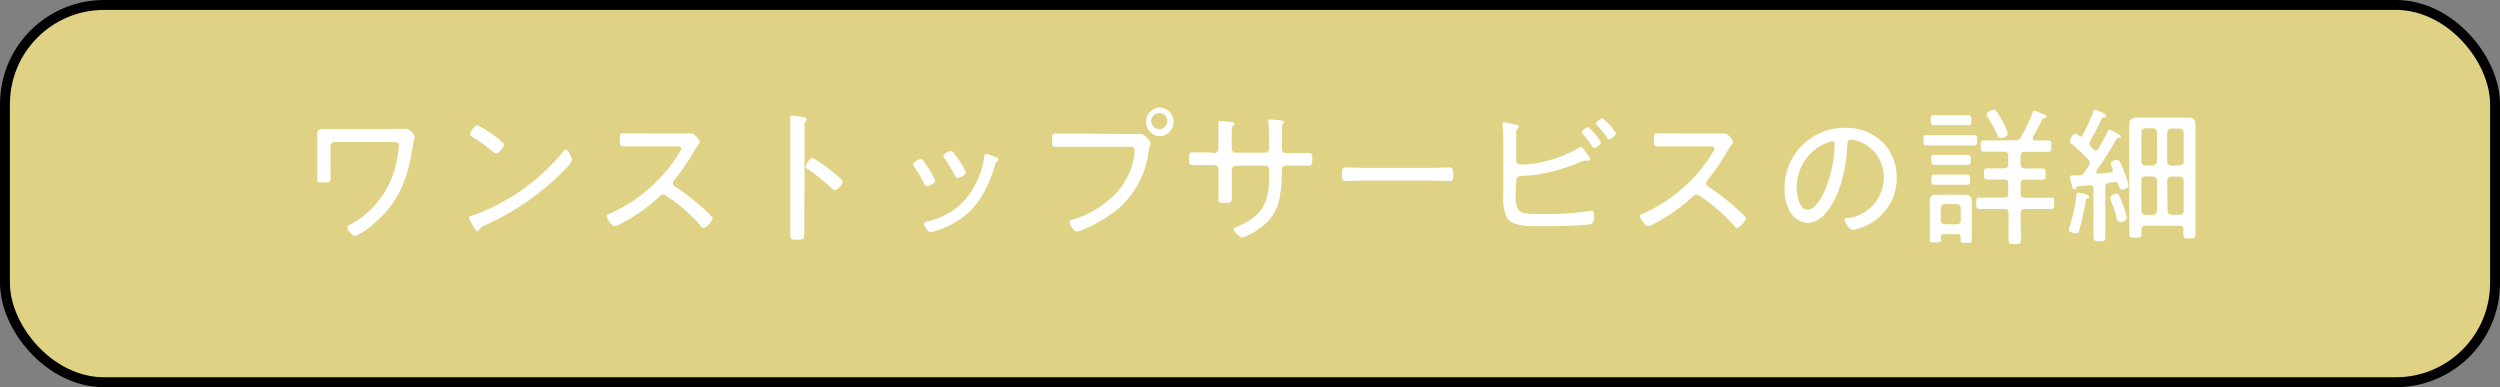
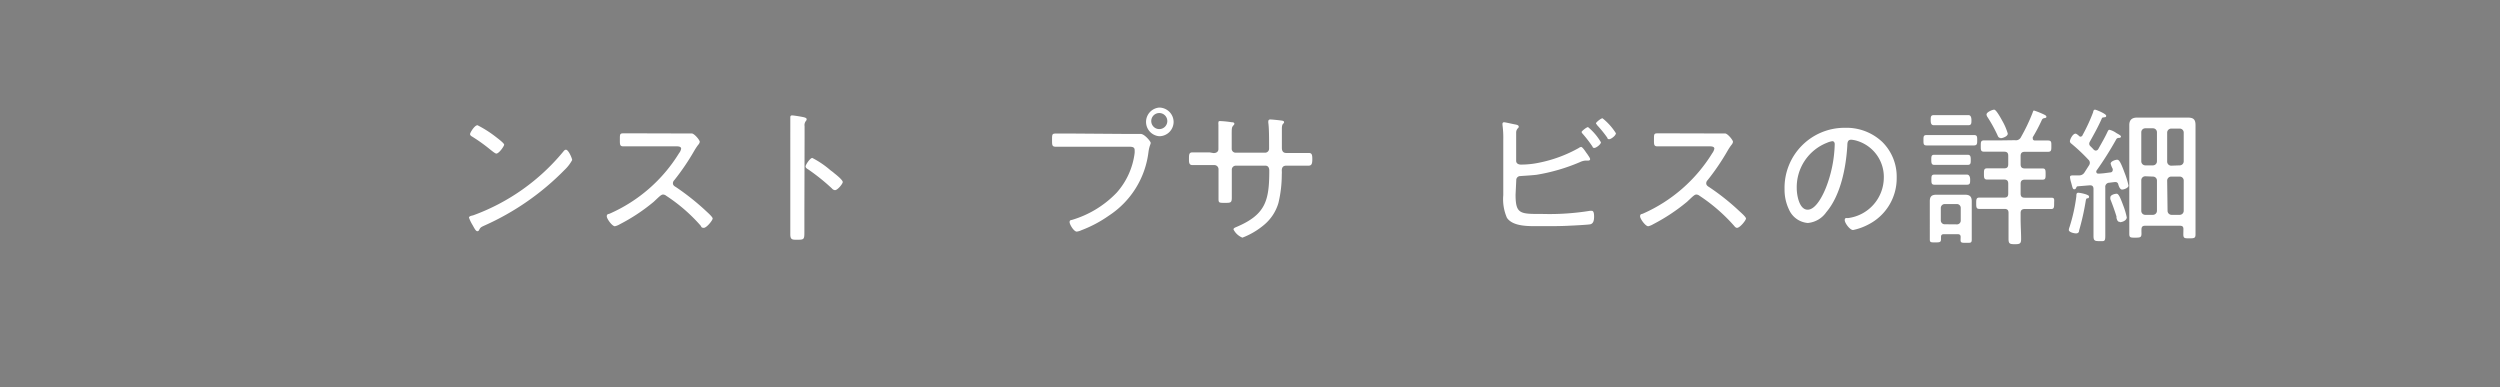
<svg xmlns="http://www.w3.org/2000/svg" viewBox="0 0 252.15 39.05">
  <rect x="0" y="0" width="252.15" height="39.05" fill="#808080" stroke="none" />
  <defs>
    <style>.cls-1{fill:#e0d284;}.cls-2{fill:none;stroke:#000;stroke-miterlimit:10;}.cls-3{fill:#fff;}</style>
  </defs>
  <g id="レイヤー_2" data-name="レイヤー 2">
    <g id="TOP">
-       <rect class="cls-1" x="0.5" y="0.5" width="251.15" height="38.05" rx="10" />
-       <rect class="cls-2" x="0.5" y="0.5" width="251.15" height="38.05" rx="10" />
-       <path class="cls-3" d="M40.16,13a5.15,5.15,0,0,0,.58,0L41,13a1.41,1.41,0,0,1,.85.76c0,.2-.12.27-.23,1-.47,3.26-1.44,5.77-4.05,7.92a6.7,6.7,0,0,1-1.73,1.12c-.29,0-.81-.63-.81-.84s.25-.28.37-.34a9.29,9.29,0,0,0,4.36-5.38,11.91,11.91,0,0,0,.48-2.56c0-.33-.29-.36-.54-.36H33.77a.43.43,0,0,0-.43.42V17c0,.36,0,.74,0,1.06s-.14.35-.76.35S32,18.3,32,18s0-.73,0-1.09V13.67c0-.51.07-.66.76-.66l1.44,0Z" />
      <path class="cls-3" d="M57.71,16.14a4,4,0,0,1-.77,1,26.31,26.31,0,0,1-8.06,5.6c-.4.18-.43.21-.57.48a.18.18,0,0,1-.16.1c-.15,0-.27-.23-.48-.61a4.07,4.07,0,0,1-.37-.76c0-.14.24-.19.42-.23a21.17,21.17,0,0,0,9.11-6.45c.06-.08.15-.17.24-.17C57.34,15.08,57.71,16,57.71,16.14ZM50,13.8c.18.14.85.64.85.79s-.52.9-.79.9c-.12,0-.44-.27-.62-.41a17,17,0,0,0-1.8-1.29c-.11-.06-.23-.14-.23-.27s.45-.89.75-.89A11.41,11.41,0,0,1,50,13.8Z" />
      <path class="cls-3" d="M68.39,13.46c.25,0,.86,0,1.08,0l.3,0c.25,0,.81.66.81.85a.63.63,0,0,1-.17.31,5.81,5.81,0,0,0-.4.61,23.39,23.39,0,0,1-2,2.94.45.45,0,0,0-.14.31c0,.21.15.3.32.4a24.89,24.89,0,0,1,2.92,2.31c.15.15.77.67.77.85s-.61.94-.89.94-.24-.12-.33-.23a16.91,16.91,0,0,0-3.46-3,.54.54,0,0,0-.32-.13c-.18,0-.38.2-.75.55-.07.06-.15.15-.24.22a18.62,18.62,0,0,1-3.36,2.22,1.72,1.72,0,0,1-.51.21c-.28,0-.82-.75-.82-1s.17-.22.29-.27a15.58,15.58,0,0,0,7-6.1,1,1,0,0,0,.21-.45c0-.21-.24-.24-.46-.24H64.72c-.61,0-1.23,0-1.86,0-.36,0-.34-.21-.34-.71s0-.6.34-.6l1.86,0Z" />
      <path class="cls-3" d="M81.13,21.47c0,.66,0,1.31,0,2s-.06.71-.75.71c-.47,0-.67,0-.67-.55,0-.7,0-1.41,0-2.11V13.31c0-.42,0-.88,0-1.21,0,0,0-.2,0-.26s0-.2.18-.2,1,.14,1.12.17.35.07.35.22a.31.31,0,0,1-.09.19.66.66,0,0,0-.12.5c0,.4,0,.81,0,1.22ZM84,17.35l.19.16c.32.25.81.67.81.85s-.52.82-.78.82A.46.46,0,0,1,83.9,19a20.73,20.73,0,0,0-2.38-1.91c-.12-.07-.27-.16-.27-.31s.45-.85.68-.85a9.31,9.31,0,0,1,1.84,1.25Z" />
-       <path class="cls-3" d="M93.08,16.17a7.46,7.46,0,0,1,.63.92,5.31,5.31,0,0,1,.61,1.14c0,.28-.66.55-.83.55s-.21-.12-.27-.24a15.36,15.36,0,0,0-1-1.71.48.48,0,0,1-.12-.26c0-.24.59-.52.76-.52A.31.31,0,0,1,93.08,16.17Zm7.41-.3c.1.05.2.11.2.23s-.07.17-.16.22-.1.12-.16.3c-.87,2.86-2.12,5.05-5,6.3a7.77,7.77,0,0,1-1.5.5c-.25,0-.67-.61-.67-.82s.18-.22.38-.28a7,7,0,0,0,5-4.15,8.22,8.22,0,0,0,.7-2.39c0-.12,0-.25.19-.25a4.41,4.41,0,0,1,.81.27Zm-3.7.38a5.65,5.65,0,0,1,.63,1.14c0,.27-.66.55-.84.55s-.22-.15-.29-.28a16,16,0,0,0-1-1.65.52.52,0,0,1-.13-.27c0-.24.59-.52.77-.52S96.55,15.87,96.79,16.25Z" />
      <path class="cls-3" d="M113.78,13.51c.55,0,1.25,0,1.28,0,.37,0,1,.75,1,.9s-.12.24-.22.88a8.94,8.94,0,0,1-4,6.46,12.44,12.44,0,0,1-2.77,1.47,1.5,1.5,0,0,1-.47.14c-.29,0-.72-.72-.72-.95s.14-.2.27-.24a10.3,10.3,0,0,0,4.48-2.74,7.37,7.37,0,0,0,1.81-4,2.77,2.77,0,0,0,0-.3c0-.37-.38-.33-.76-.33h-5.35c-.61,0-1.22,0-1.83,0-.39,0-.39-.15-.39-.69s0-.64.37-.64c.63,0,1.24,0,1.86,0Zm4.59-1.21a1.45,1.45,0,0,1-1.45,1.44,1.45,1.45,0,0,1,0-2.89A1.46,1.46,0,0,1,118.37,12.3Zm-2.25,0a.81.81,0,0,0,1.61,0,.81.81,0,1,0-1.61,0Z" />
      <path class="cls-3" d="M122.4,15.44c.39,0,.49-.24.49-.39V13.86c0-.49,0-.79,0-1.28a.93.93,0,0,1,0-.24c0-.1.06-.13.16-.13a9.83,9.83,0,0,1,1.18.12c.08,0,.27,0,.27.16a.24.24,0,0,1-.09.15c-.19.22-.18.25-.18,1.21V15a.39.39,0,0,0,.39.4h3A.4.4,0,0,0,128,15v-.39c0-.5,0-1.77-.08-2.22,0,0,0-.12,0-.16a.18.18,0,0,1,.19-.18c.21,0,.84.07,1.07.1s.33.05.33.18a.16.16,0,0,1-.06.12c-.07.06-.15.14-.16.48,0,.62,0,1.25,0,1.89v.1c0,.3.12.51.44.51h.5l1.77,0c.3,0,.36.15.36.61s-.06.67-.39.67c-.58,0-1.16,0-1.74,0h-.5c-.33,0-.45.19-.45.5a2.48,2.48,0,0,1,0,.39,12.25,12.25,0,0,1-.34,2.88,4.54,4.54,0,0,1-1.41,2.17,7.66,7.66,0,0,1-2.22,1.32,1.74,1.74,0,0,1-.9-.83c0-.12.14-.18.23-.22,3-1.25,3.38-2.65,3.38-5.71,0-.25-.09-.5-.39-.5h-3a.4.4,0,0,0-.39.4v1.73c0,.35,0,.73,0,1.1,0,.52-.13.52-.7.52s-.64,0-.64-.39,0-.82,0-1.23V17.06a.42.42,0,0,0-.42-.41H122c-.58,0-1.16,0-1.73,0-.35,0-.35-.28-.35-.59,0-.47,0-.69.35-.69.57,0,1.15,0,1.73,0Z" />
-       <path class="cls-3" d="M144.39,16.93c.63,0,1.55-.05,1.79-.05s.4.11.4.74c0,.34,0,.64-.36.64-.61,0-1.22-.05-1.83-.05h-6.83c-.62,0-1.23.05-1.84.05-.37,0-.37-.3-.37-.64,0-.63.05-.74.4-.74s1.16.05,1.81.05Z" />
      <path class="cls-3" d="M152.86,19.63c0,2,.48,1.95,2.73,1.95a25.61,25.61,0,0,0,4.79-.32h.15c.19,0,.25.21.25.59s-.07.73-.43.78-1.67.12-2,.13c-1,.06-2.07.05-3.1.05s-2.65.06-3.26-.84a4.7,4.7,0,0,1-.37-2.28V14.12a9.62,9.62,0,0,0-.08-1.52s0-.08,0-.11a.15.15,0,0,1,.16-.16c.12,0,.93.19,1.11.22s.37.08.37.22a.2.2,0,0,1-.09.17.61.61,0,0,0-.17.42c0,.15,0,1.07,0,1.28v1.58c0,.26.22.38.48.38a8.82,8.82,0,0,0,1.83-.19,13.66,13.66,0,0,0,4-1.48.58.58,0,0,1,.24-.11c.12,0,.34.31.52.58l.12.16c.07.12.27.37.27.49s-.12.15-.21.15h-.3a1.51,1.51,0,0,0-.49.14,18.91,18.91,0,0,1-4.41,1.29c-.73.08-1.35.1-1.62.13a.4.4,0,0,0-.42.42Zm8.61-5.28c0,.21-.48.57-.66.57s-.16-.09-.22-.18a12.36,12.36,0,0,0-.94-1.22s-.13-.13-.13-.21.5-.49.65-.49A5.78,5.78,0,0,1,161.47,14.35Zm1.5-.88c0,.2-.47.57-.67.57s-.15-.12-.21-.18a11.49,11.49,0,0,0-1-1.23c0-.05-.12-.12-.12-.2s.49-.5.66-.5A6,6,0,0,1,163,13.47Z" />
      <path class="cls-3" d="M172.6,13.46c.26,0,.87,0,1.09,0l.3,0c.25,0,.8.66.8.85a.62.62,0,0,1-.16.31,5.81,5.81,0,0,0-.4.61,23.39,23.39,0,0,1-2,2.94.45.45,0,0,0-.14.31c0,.21.15.3.31.4a23.34,23.34,0,0,1,2.92,2.31c.15.15.78.67.78.85s-.61.94-.9.94c-.14,0-.23-.12-.32-.23a17.46,17.46,0,0,0-3.46-3,.54.54,0,0,0-.33-.13c-.17,0-.37.2-.74.55-.07.06-.15.15-.24.22a19,19,0,0,1-3.36,2.22,1.72,1.72,0,0,1-.51.21c-.28,0-.82-.75-.82-1s.16-.22.28-.27a15.6,15.6,0,0,0,7-6.1,1.16,1.16,0,0,0,.21-.45c0-.21-.24-.24-.47-.24h-3.42l-1.86,0c-.36,0-.34-.21-.34-.71s0-.6.34-.6c.61,0,1.23,0,1.86,0Z" />
      <path class="cls-3" d="M189.84,14.31a4.91,4.91,0,0,1,1.46,3.6,5.22,5.22,0,0,1-2.87,4.74,5.75,5.75,0,0,1-1.53.55c-.32,0-.84-.7-.84-1s.24-.18.37-.21A4.13,4.13,0,0,0,190,18a3.8,3.8,0,0,0-2.65-3.78,2.83,2.83,0,0,0-.63-.13c-.39,0-.39.32-.4.61-.13,2.2-.67,5-2.12,6.7a2.55,2.55,0,0,1-1.86,1.09,2.27,2.27,0,0,1-1.9-1.35,4.62,4.62,0,0,1-.45-2.06,6.05,6.05,0,0,1,6.09-6.19A5.25,5.25,0,0,1,189.84,14.31Zm-5.57.09A4.81,4.81,0,0,0,181.22,19c0,.65.24,2.15,1.1,2.15s1.58-1.56,1.84-2.21a12.88,12.88,0,0,0,.89-4.4c0-.16-.08-.3-.24-.3A2.12,2.12,0,0,0,184.27,14.4Z" />
      <path class="cls-3" d="M195.63,14.67l-1.29,0c-.34,0-.34-.15-.34-.53s0-.52.34-.52l1.29,0h2.16l1.3,0c.33,0,.33.17.33.52s0,.53-.35.53-.86,0-1.28,0Zm2.12,9.23c0-.21-.11-.28-.3-.28h-1.39c-.19,0-.29.07-.29.28v.19c0,.33-.09.36-.57.36s-.56,0-.56-.33,0-.65,0-1V20.3c0-.48.18-.66.66-.66l.67,0h1.56l.67,0c.46,0,.67.18.67.66,0,.26,0,.53,0,.8v2.06c0,.31,0,.64,0,1s-.12.33-.57.33-.56,0-.56-.3Zm-1.7-11.27c-.37,0-.74,0-1,0s-.32-.18-.32-.51,0-.51.32-.51.59,0,1,0h1.49c.36,0,.79,0,1,0s.3.2.3.51,0,.51-.32.51-.56,0-1,0Zm.12,6c-.39,0-.76,0-1.06,0s-.31-.17-.31-.51,0-.51.31-.51.64,0,1.06,0h1.22c.4,0,.8,0,1,0s.32.18.32.51,0,.51-.32.51-.65,0-1,0Zm-.07-2c-.38,0-.72,0-1,0s-.31-.17-.31-.51,0-.51.31-.51.61,0,1,0h1.35c.36,0,.71,0,1,0s.32.18.32.51,0,.51-.32.51-.62,0-1,0Zm1.25,6a.38.38,0,0,0,.41-.41V21a.39.39,0,0,0-.41-.42h-1.18a.4.4,0,0,0-.42.42v1.21a.39.39,0,0,0,.42.41Zm5.88-8.49a.56.56,0,0,0,.61-.32A18.47,18.47,0,0,0,205,11.39c.07-.19.07-.24.16-.24a8.12,8.12,0,0,1,1,.4c.18.09.24.14.24.23s-.09.12-.18.13-.21.05-.27.17a17.07,17.07,0,0,1-.92,1.75.26.26,0,0,0,0,.15c0,.14.1.19.22.19l1.29,0c.38,0,.36.17.36.57s0,.57-.34.57c-.57,0-1.13,0-1.7,0h-.64c-.28,0-.42.12-.42.41v.85c0,.3.14.42.42.42h.33c.49,0,1,0,1.46,0,.31,0,.31.18.31.57s0,.56-.31.56c-.49,0-1,0-1.46,0h-.33c-.28,0-.42.13-.42.41v1c0,.3.14.41.42.41h1.3c.49,0,1,0,1.37,0s.29.2.29.57,0,.57-.29.57c-.46,0-.93,0-1.37,0h-1.3c-.28,0-.42.12-.42.4v.62c0,.67.05,1.35.05,2,0,.47-.12.53-.64.53s-.63-.06-.63-.54c0-.67,0-1.33,0-2v-.62c0-.28-.12-.4-.41-.4H201l-1.38,0c-.3,0-.3-.21-.3-.57s0-.57.31-.57.88,0,1.37,0h1.14c.29,0,.41-.11.41-.41v-1c0-.28-.12-.41-.41-.41h-.29c-.47,0-1,0-1.43,0-.32,0-.32-.21-.32-.58s0-.55.32-.55c.48,0,1,0,1.43,0h.29c.29,0,.41-.12.41-.42v-.85c0-.29-.12-.41-.41-.41h-.32c-.56,0-1.11,0-1.68,0-.36,0-.36-.15-.36-.57s0-.57.36-.57c.57,0,1.12,0,1.68,0Zm-1.46-.23c-.19,0-.25-.14-.31-.29a14.26,14.26,0,0,0-1-1.81.55.55,0,0,1-.1-.26c0-.25.61-.49.77-.49s.47.48.84,1.16a5.93,5.93,0,0,1,.53,1.24C202.54,13.74,202,13.94,201.77,13.94Z" />
      <path class="cls-3" d="M210.55,20c-.13,0-.15.1-.18.24a24.74,24.74,0,0,1-.67,3c0,.18-.1.3-.31.3s-.73-.12-.73-.35a1,1,0,0,1,.07-.28,17.27,17.27,0,0,0,.69-3.11c0-.17,0-.36.19-.36s1.09.18,1.09.37S210.61,20,210.55,20Zm-.68-6.24c.09,0,.13,0,.17-.12a17.63,17.63,0,0,0,1.08-2.34c0-.1.06-.24.18-.24s1.13.42,1.13.61-.14.14-.26.17-.14,0-.19.13c-.36.82-.77,1.55-1.21,2.34a.41.41,0,0,0-.05.19.34.34,0,0,0,.11.24c.11.11.23.22.33.34a.34.34,0,0,0,.23.11.32.32,0,0,0,.25-.17c.31-.56.65-1.13.92-1.72.05-.09.09-.21.2-.21a2,2,0,0,1,.67.31c.11.08.49.24.49.37s-.17.14-.2.14a.28.28,0,0,0-.28.15,34.16,34.16,0,0,1-2,3.17.17.17,0,0,0,0,.12c0,.12.1.16.19.16.42,0,.82-.07,1.22-.12a.24.24,0,0,0,.24-.22.7.7,0,0,0,0-.14,2,2,0,0,1-.21-.53c0-.23.48-.39.66-.39s.34.21.74,1.3a7.8,7.8,0,0,1,.4,1.31c0,.24-.46.4-.65.4s-.32-.3-.38-.52a.28.28,0,0,0-.28-.24h-.07l-.57.07a.41.41,0,0,0-.39.47v3c0,.63,0,1.25,0,1.87s-.1.55-.59.55-.6-.05-.6-.54,0-1.25,0-1.88V19.06c0-.22-.09-.37-.33-.37h-.05l-1.2.1c-.12,0-.13.08-.19.2a.19.19,0,0,1-.16.1c-.17,0-.18-.15-.32-.66a2.66,2.66,0,0,1-.12-.56c0-.18.14-.18.42-.18l.51,0a.62.62,0,0,0,.52-.28l.46-.72a.45.45,0,0,0,.09-.28.42.42,0,0,0-.15-.31,18.6,18.6,0,0,0-1.71-1.61.32.32,0,0,1-.15-.24c0-.18.28-.77.57-.77.11,0,.32.2.41.28A.24.24,0,0,0,209.87,13.79Zm3.94,8.62c-.22,0-.27-.16-.34-.39a1.55,1.55,0,0,1,0-.15c-.18-.59-.39-1.17-.62-1.75a1.1,1.1,0,0,1,0-.18c0-.26.46-.37.64-.37s.35.34.65,1.16a7.29,7.29,0,0,1,.37,1.25C214.45,22.29,214,22.41,213.81,22.41Zm6.41.72c0-.24-.11-.33-.35-.33h-3.53c-.23,0-.34.1-.35.34s0,.3,0,.45c0,.38-.12.41-.62.41s-.61,0-.61-.4c0-.58,0-1.16,0-1.73V14c0-.46,0-.92,0-1.38s.2-.76.79-.76h5.1c.58,0,.79.18.79.77s0,.91,0,1.37v7.91c0,.58,0,1.15,0,1.73,0,.38-.13.4-.62.4s-.61,0-.61-.42Zm-2.67-9.76a.4.4,0,0,0-.4-.4h-.78a.4.4,0,0,0-.4.4v2.92a.41.41,0,0,0,.4.42h.76a.41.41,0,0,0,.42-.42Zm-1.18,4.44a.4.4,0,0,0-.4.4v3.08a.4.4,0,0,0,.4.41h.76a.41.41,0,0,0,.42-.41V18.21a.4.4,0,0,0-.4-.4Zm3.46-1.1a.41.41,0,0,0,.42-.42V13.37a.4.4,0,0,0-.41-.4H219a.41.41,0,0,0-.42.4v2.92a.41.41,0,0,0,.42.42Zm-1.21,4.58a.41.41,0,0,0,.42.41h.79a.41.41,0,0,0,.42-.41V18.21a.4.4,0,0,0-.41-.4H219a.41.41,0,0,0-.42.4Z" />
    </g>
  </g>
</svg>